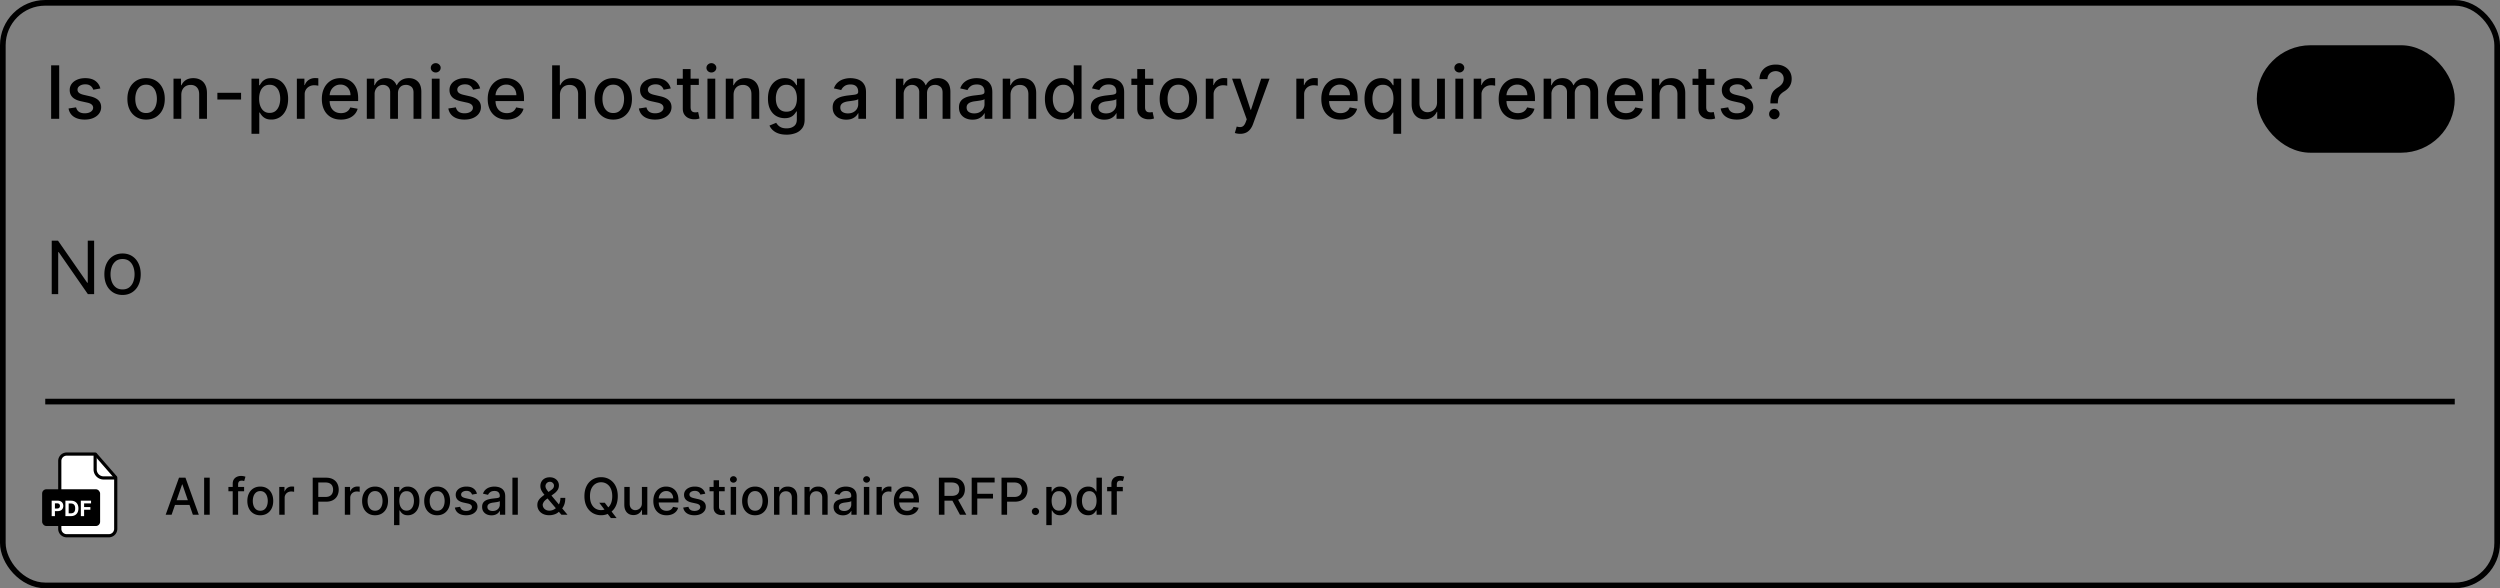
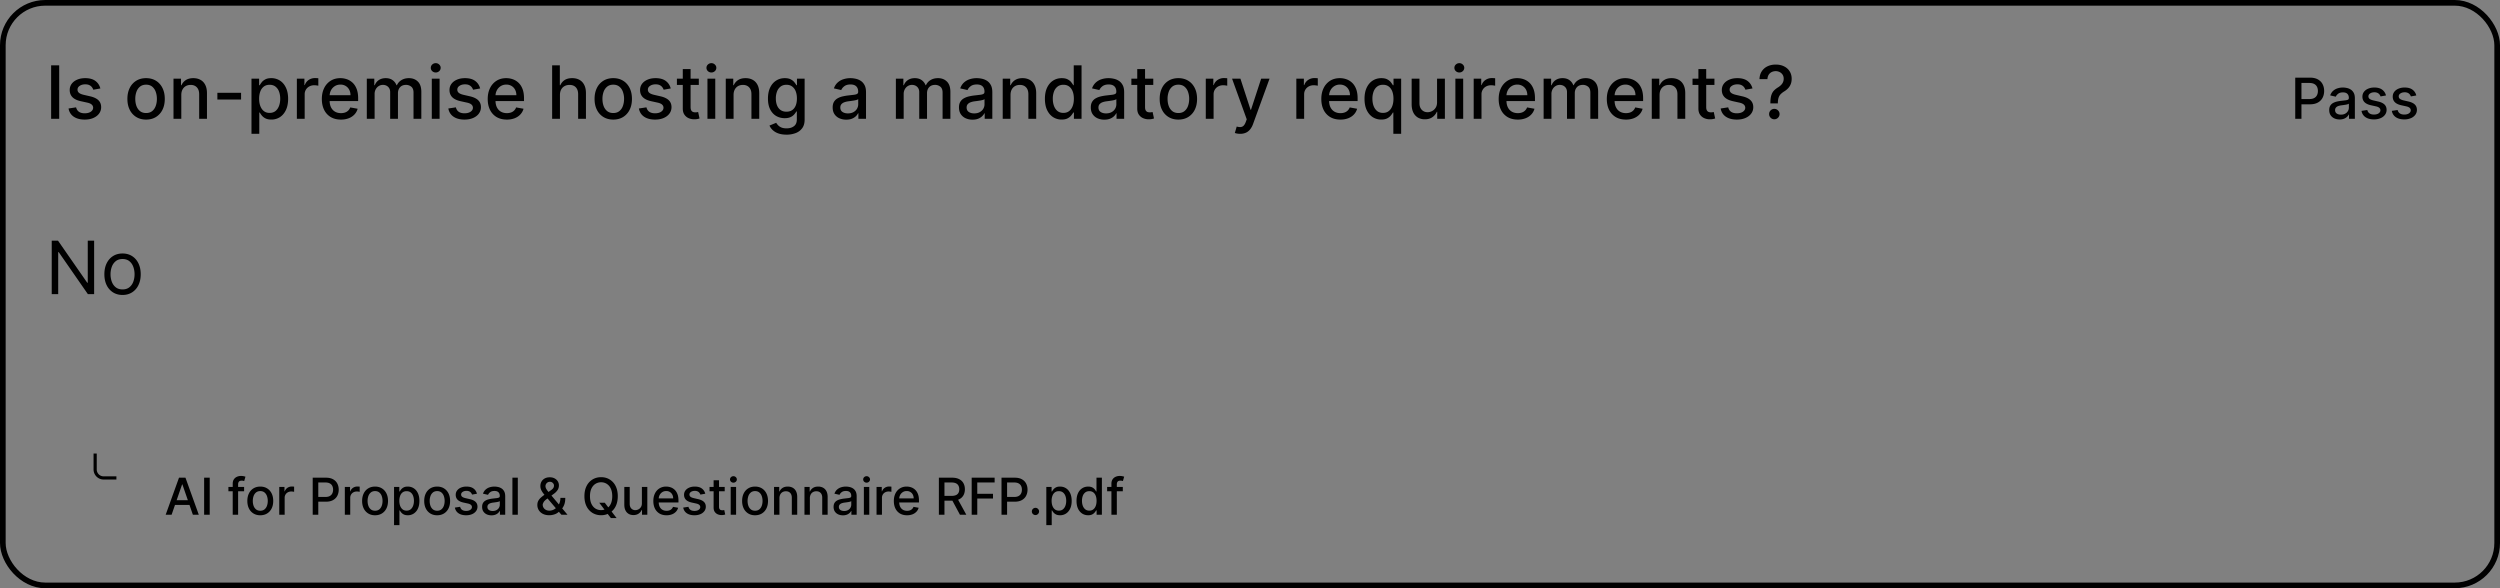
<svg xmlns="http://www.w3.org/2000/svg" width="442" height="104" fill="none">
  <rect width="100%" height="100%" fill="#808080" stroke="none" />
  <rect width="441" height="103" x=".5" y=".5" stroke="#D2D2D2" rx="7.5" style="stroke:#d2d2d2;stroke:color(display-p3 .824 .824 .824);stroke-opacity:1" />
  <path fill="#4B5C73" d="M10.465 11.546V21H9.04v-9.454h1.426Zm7.28 4.094-1.25.222a1.481 1.481 0 0 0-.25-.457 1.234 1.234 0 0 0-.452-.356c-.191-.092-.43-.138-.716-.138-.39 0-.717.088-.979.263-.261.172-.392.396-.392.67 0 .236.088.427.263.572.176.145.459.263.85.355l1.126.259c.652.15 1.139.383 1.459.697.32.314.48.722.48 1.223 0 .425-.123.804-.37 1.136-.243.33-.583.588-1.02.776-.434.187-.937.281-1.51.281-.793 0-1.441-.17-1.943-.508-.502-.341-.81-.826-.923-1.454l1.334-.203c.083.348.254.61.512.79.259.175.596.262 1.011.262.453 0 .815-.093 1.085-.281.271-.19.407-.423.407-.697a.724.724 0 0 0-.25-.559c-.163-.15-.414-.264-.752-.341l-1.2-.264c-.662-.15-1.152-.39-1.469-.72-.313-.329-.47-.746-.47-1.25 0-.42.117-.785.35-1.1.234-.313.557-.558.97-.733.412-.179.885-.268 1.417-.268.766 0 1.37.166 1.81.498.44.33.73.771.872 1.325Zm8.084 5.503c-.665 0-1.245-.152-1.74-.457a3.082 3.082 0 0 1-1.155-1.279c-.274-.547-.41-1.188-.41-1.92 0-.736.136-1.379.41-1.93a3.08 3.08 0 0 1 1.154-1.283c.496-.305 1.076-.457 1.74-.457.666 0 1.246.152 1.741.457.496.305.88.732 1.154 1.283.274.551.411 1.194.411 1.93 0 .732-.137 1.373-.41 1.92a3.082 3.082 0 0 1-1.155 1.28c-.495.304-1.075.456-1.74.456Zm.005-1.159c.43 0 .787-.114 1.07-.341.284-.228.493-.531.628-.91.139-.378.208-.795.208-1.25 0-.453-.07-.869-.208-1.247a2.03 2.03 0 0 0-.628-.919c-.283-.23-.64-.346-1.07-.346-.434 0-.795.115-1.08.346-.284.23-.495.537-.633.919a3.677 3.677 0 0 0-.203 1.246c0 .456.067.873.203 1.251.138.379.35.682.632.91.286.227.646.341 1.08.341Zm6.221-3.194V21h-1.38v-7.09H32v1.153h.088c.163-.375.418-.677.766-.905.35-.227.793-.341 1.325-.341.483 0 .906.101 1.27.304.363.2.644.499.844.896.2.397.3.888.3 1.473V21h-1.38v-4.344c0-.514-.134-.916-.402-1.205-.267-.292-.635-.439-1.103-.439-.32 0-.605.07-.854.208a1.493 1.493 0 0 0-.586.61c-.142.264-.213.584-.213.96Zm10.567-.383v1.195h-4.191v-1.195h4.191Zm1.84 7.252v-9.75h1.348v1.15h.115a3.85 3.85 0 0 1 .347-.513c.15-.194.36-.363.628-.508.267-.147.621-.221 1.061-.221a2.77 2.77 0 0 1 1.533.434c.45.289.802.706 1.057 1.25.259.546.388 1.201.388 1.967 0 .767-.128 1.424-.383 1.972-.256.544-.606.964-1.053 1.26a2.725 2.725 0 0 1-1.528.439c-.43 0-.783-.073-1.057-.217a2 2 0 0 1-.637-.508 3.844 3.844 0 0 1-.355-.517h-.084v3.762h-1.38Zm1.353-6.204c0 .498.072.935.217 1.31.144.376.354.67.628.882.273.21.609.314 1.006.314.412 0 .757-.109 1.034-.327.277-.222.486-.522.628-.9.144-.38.217-.806.217-1.28 0-.467-.071-.887-.212-1.26a1.93 1.93 0 0 0-.628-.881c-.277-.216-.624-.324-1.04-.324-.4 0-.738.103-1.015.31a1.898 1.898 0 0 0-.623.863c-.142.37-.212.8-.212 1.293ZM52.485 21v-7.09h1.335v1.126h.074a1.71 1.71 0 0 1 .683-.9c.33-.222.702-.333 1.117-.333a5.96 5.96 0 0 1 .586.032v1.32a2.484 2.484 0 0 0-.295-.05 2.812 2.812 0 0 0-.425-.033 1.8 1.8 0 0 0-.872.208 1.544 1.544 0 0 0-.822 1.39V21h-1.38Zm7.792.143c-.699 0-1.3-.15-1.805-.448a3.038 3.038 0 0 1-1.163-1.27c-.271-.547-.407-1.189-.407-1.924 0-.727.136-1.367.407-1.92a3.155 3.155 0 0 1 1.145-1.298c.492-.31 1.067-.466 1.726-.466.4 0 .788.066 1.163.198.376.133.713.34 1.011.623.299.284.534.651.707 1.104.172.45.258.995.258 1.639v.489h-5.637v-1.034h4.285c0-.363-.074-.685-.222-.965a1.674 1.674 0 0 0-.623-.67 1.742 1.742 0 0 0-.933-.244c-.388 0-.726.095-1.015.286a1.92 1.92 0 0 0-.665.739c-.154.302-.23.63-.23.983v.808c0 .474.082.877.248 1.21.17.332.405.586.707.761.301.173.654.259 1.057.259.261 0 .5-.037.715-.111a1.485 1.485 0 0 0 .919-.9l1.306.235a2.365 2.365 0 0 1-.563 1.011 2.73 2.73 0 0 1-1.01.67 3.785 3.785 0 0 1-1.381.235ZM64.851 21v-7.09h1.325v1.153h.087c.148-.39.39-.695.725-.914.336-.221.737-.332 1.205-.332.474 0 .871.11 1.191.332.323.222.562.526.716.914h.074c.169-.378.438-.68.807-.905.37-.227.81-.341 1.32-.341.644 0 1.169.201 1.575.604.41.404.614 1.011.614 1.824V21h-1.38v-4.626c0-.48-.131-.828-.393-1.043a1.427 1.427 0 0 0-.937-.323c-.45 0-.799.138-1.048.415-.25.274-.374.627-.374 1.057V21h-1.376v-4.713c0-.385-.12-.694-.36-.928-.24-.234-.552-.351-.937-.351-.261 0-.503.07-.725.208a1.524 1.524 0 0 0-.53.567 1.74 1.74 0 0 0-.199.845V21h-1.38Zm11.489 0v-7.09h1.38V21h-1.38Zm.697-8.185a.877.877 0 0 1-.619-.24.78.78 0 0 1-.253-.582.77.77 0 0 1 .253-.581.869.869 0 0 1 .62-.245.85.85 0 0 1 .613.245c.172.16.259.353.259.581a.774.774 0 0 1-.259.582.861.861 0 0 1-.614.24Zm7.854 2.825-1.251.222a1.481 1.481 0 0 0-.25-.457 1.234 1.234 0 0 0-.452-.356c-.19-.092-.43-.138-.715-.138-.391 0-.718.088-.98.263-.26.172-.391.396-.391.67 0 .236.087.427.263.572.175.145.458.263.849.355l1.127.259c.652.15 1.138.383 1.458.697.32.314.48.722.48 1.223 0 .425-.123.804-.369 1.136-.243.33-.583.588-1.02.776-.434.187-.937.281-1.51.281-.794 0-1.442-.17-1.943-.508-.502-.341-.81-.826-.924-1.454l1.335-.203c.083.348.254.61.512.79.258.175.596.262 1.011.262.452 0 .814-.093 1.085-.281.27-.19.406-.423.406-.697a.724.724 0 0 0-.25-.559c-.162-.15-.413-.264-.752-.341l-1.2-.264c-.662-.15-1.151-.39-1.468-.72-.314-.329-.47-.746-.47-1.25 0-.42.116-.785.35-1.1.234-.313.557-.558.97-.733.412-.179.884-.268 1.417-.268.766 0 1.37.166 1.81.498.44.33.73.771.872 1.325Zm4.712 5.503c-.698 0-1.3-.15-1.805-.448a3.038 3.038 0 0 1-1.163-1.27c-.271-.547-.407-1.189-.407-1.924 0-.727.136-1.367.407-1.92a3.155 3.155 0 0 1 1.145-1.298c.492-.31 1.068-.466 1.726-.466.4 0 .788.066 1.164.198.375.133.712.34 1.01.623.3.284.534.651.707 1.104.172.45.258.995.258 1.639v.489H87.01v-1.034h4.284c0-.363-.074-.685-.222-.965a1.675 1.675 0 0 0-.623-.67 1.742 1.742 0 0 0-.933-.244 1.8 1.8 0 0 0-1.015.286 1.921 1.921 0 0 0-.665.739c-.154.302-.23.63-.23.983v.808c0 .474.082.877.248 1.21.17.332.405.586.707.761.301.173.654.259 1.057.259.262 0 .5-.037.716-.111a1.485 1.485 0 0 0 .919-.9l1.306.235a2.366 2.366 0 0 1-.564 1.011c-.267.287-.604.51-1.01.67a3.785 3.785 0 0 1-1.38.235Zm9.395-4.353V21h-1.38v-9.454h1.361v3.517h.088c.166-.381.42-.685.762-.91.341-.224.788-.336 1.338-.336.487 0 .911.1 1.275.3.366.2.649.498.849.895.203.394.305.887.305 1.478V21h-1.381v-4.344c0-.52-.134-.923-.401-1.21-.268-.289-.64-.434-1.117-.434-.327 0-.619.07-.878.208a1.498 1.498 0 0 0-.604.61c-.145.264-.217.584-.217.96Zm9.427 4.353c-.665 0-1.245-.152-1.741-.457a3.086 3.086 0 0 1-1.154-1.279c-.274-.547-.411-1.188-.411-1.92 0-.736.137-1.379.411-1.93a3.08 3.08 0 0 1 1.154-1.283c.496-.305 1.076-.457 1.741-.457.664 0 1.244.152 1.74.457.495.305.88.732 1.154 1.283.274.551.411 1.194.411 1.93 0 .732-.137 1.373-.411 1.92a3.086 3.086 0 0 1-1.154 1.28c-.496.304-1.076.456-1.74.456Zm.004-1.159c.431 0 .788-.114 1.071-.341a2 2 0 0 0 .628-.91c.139-.378.208-.795.208-1.25a3.59 3.59 0 0 0-.208-1.247 2.029 2.029 0 0 0-.628-.919c-.283-.23-.64-.346-1.071-.346-.434 0-.794.115-1.08.346a2.07 2.07 0 0 0-.633.919 3.687 3.687 0 0 0-.203 1.246c0 .456.068.873.203 1.251.139.379.35.682.633.91.286.227.646.341 1.08.341Zm10.155-4.344-1.251.222a1.472 1.472 0 0 0-.249-.457 1.236 1.236 0 0 0-.453-.356c-.19-.092-.429-.138-.715-.138-.391 0-.717.088-.979.263-.261.172-.392.396-.392.67 0 .236.088.427.263.572.175.145.459.263.849.355l1.127.259c.652.15 1.139.383 1.459.697.32.314.48.722.48 1.223 0 .425-.123.804-.37 1.136-.243.33-.583.588-1.02.776-.434.187-.937.281-1.509.281-.794 0-1.442-.17-1.944-.508-.502-.341-.809-.826-.923-1.454l1.334-.203c.083.348.254.61.512.79.259.175.596.262 1.011.262.453 0 .814-.093 1.085-.281.271-.19.406-.423.406-.697a.725.725 0 0 0-.249-.559c-.163-.15-.414-.264-.752-.341l-1.201-.264c-.661-.15-1.151-.39-1.468-.72-.314-.329-.47-.746-.47-1.25 0-.42.116-.785.35-1.1.234-.313.557-.558.97-.733.412-.179.885-.268 1.417-.268.766 0 1.37.166 1.81.498.44.33.731.771.872 1.325Zm4.966-1.73v1.107h-3.873v-1.108h3.873Zm-2.834-1.7h1.38v6.708c0 .268.04.47.12.605.08.132.183.223.31.272.129.046.269.07.42.07.11 0 .207-.008.291-.024.083-.015.147-.027.193-.037l.25 1.14a2.694 2.694 0 0 1-.896.148 2.43 2.43 0 0 1-1.016-.194 1.746 1.746 0 0 1-.761-.627c-.194-.284-.291-.639-.291-1.067V12.21Zm4.361 8.79v-7.09h1.381V21h-1.381Zm.697-8.185a.875.875 0 0 1-.618-.24.782.782 0 0 1-.254-.582.77.77 0 0 1 .254-.581.867.867 0 0 1 .618-.245c.24 0 .445.082.614.245.173.16.259.353.259.581a.772.772 0 0 1-.259.582.86.86 0 0 1-.614.24Zm3.921 3.975V21h-1.38v-7.09h1.325v1.153h.087a2.03 2.03 0 0 1 .767-.905c.35-.227.792-.341 1.325-.341.483 0 .906.101 1.269.304.363.2.645.499.845.896.2.397.3.888.3 1.473V21h-1.38v-4.344c0-.514-.134-.916-.402-1.205-.268-.292-.636-.439-1.103-.439-.32 0-.605.07-.854.208a1.493 1.493 0 0 0-.587.61c-.141.264-.212.584-.212.96Zm9.362 7.017c-.563 0-1.048-.074-1.454-.222a2.822 2.822 0 0 1-.988-.586 2.464 2.464 0 0 1-.572-.799l1.186-.49c.083.136.194.28.332.43.142.154.333.285.573.393.243.107.555.161.937.161.523 0 .956-.127 1.297-.383.342-.252.513-.655.513-1.21v-1.394h-.088a3.145 3.145 0 0 1-.36.504 1.947 1.947 0 0 1-.637.48c-.271.135-.623.203-1.057.203-.56 0-1.065-.131-1.515-.393-.446-.264-.8-.654-1.061-1.168-.259-.517-.388-1.152-.388-1.906s.128-1.4.383-1.94c.259-.538.612-.95 1.062-1.236.449-.29.959-.434 1.528-.434.44 0 .795.074 1.066.221.271.145.482.314.633.508.154.194.272.365.355.513h.102v-1.15h1.352v7.248c0 .61-.141 1.11-.424 1.5a2.5 2.5 0 0 1-1.15.868 4.434 4.434 0 0 1-1.625.282Zm-.014-4.058c.397 0 .733-.092 1.007-.277.277-.188.486-.456.628-.803.144-.351.217-.771.217-1.26 0-.478-.071-.898-.213-1.26a1.867 1.867 0 0 0-.623-.85c-.274-.207-.613-.31-1.016-.31-.415 0-.761.108-1.038.323a1.945 1.945 0 0 0-.628.868 3.438 3.438 0 0 0-.208 1.228c0 .465.071.873.212 1.224.142.35.351.624.628.821.28.197.625.296 1.034.296Zm10.569 1.408c-.45 0-.856-.083-1.219-.25a2.052 2.052 0 0 1-.863-.733c-.21-.32-.314-.713-.314-1.178 0-.4.077-.729.23-.987.154-.259.362-.464.624-.614a3.25 3.25 0 0 1 .877-.342c.323-.077.652-.136.988-.175l1.034-.12c.265-.034.457-.088.577-.162.12-.074.18-.194.18-.36v-.033c0-.403-.114-.715-.342-.937-.224-.221-.56-.332-1.006-.332-.465 0-.831.103-1.099.31-.264.202-.448.429-.549.678l-1.297-.296c.153-.43.378-.778.674-1.043a2.725 2.725 0 0 1 1.029-.582 4.021 4.021 0 0 1 1.223-.184c.284 0 .584.034.901.101.32.065.618.185.895.36.28.176.51.427.688.753.179.323.268.743.268 1.26V21h-1.348v-.97h-.056a1.966 1.966 0 0 1-.401.527 2.14 2.14 0 0 1-.688.43c-.28.113-.616.17-1.006.17Zm.3-1.108c.381 0 .708-.075.978-.226.274-.151.482-.348.624-.591a1.54 1.54 0 0 0 .217-.79v-.914c-.05.05-.145.096-.287.139-.138.04-.297.075-.475.106l-.522.079a57.2 57.2 0 0 0-.425.055c-.267.034-.512.09-.734.17-.218.08-.393.196-.526.347-.129.148-.194.345-.194.59 0 .343.126.601.379.777.252.172.574.258.965.258Zm8.478.951v-7.09h1.325v1.153h.087c.148-.39.39-.695.725-.914.336-.221.737-.332 1.205-.332.474 0 .871.11 1.191.332.323.222.562.526.716.914h.074a1.99 1.99 0 0 1 .808-.905c.369-.227.809-.341 1.32-.341.643 0 1.168.201 1.574.604.409.404.614 1.011.614 1.824V21h-1.38v-4.626c0-.48-.131-.828-.393-1.043a1.426 1.426 0 0 0-.937-.323c-.449 0-.798.138-1.048.415-.249.274-.374.627-.374 1.057V21h-1.375v-4.713c0-.385-.12-.694-.361-.928-.24-.234-.552-.351-.937-.351-.261 0-.503.07-.724.208a1.517 1.517 0 0 0-.531.567 1.732 1.732 0 0 0-.199.845V21h-1.38Zm13.553.157c-.45 0-.856-.083-1.219-.25a2.052 2.052 0 0 1-.863-.733c-.21-.32-.314-.713-.314-1.178 0-.4.077-.729.231-.987.153-.259.361-.464.623-.614a3.25 3.25 0 0 1 .877-.342c.323-.077.652-.136.988-.175l1.034-.12c.265-.034.457-.088.577-.162.12-.074.18-.194.18-.36v-.033c0-.403-.114-.715-.342-.937-.224-.221-.56-.332-1.006-.332-.465 0-.831.103-1.099.31-.264.202-.448.429-.549.678l-1.297-.296c.154-.43.378-.778.674-1.043a2.725 2.725 0 0 1 1.029-.582 4.023 4.023 0 0 1 1.224-.184c.283 0 .583.034.9.101.32.065.618.185.895.36.28.176.51.427.688.753.179.323.268.743.268 1.26V21h-1.348v-.97h-.055c-.09.179-.224.354-.402.527a2.14 2.14 0 0 1-.688.43c-.28.113-.615.17-1.006.17Zm.3-1.108c.381 0 .708-.075.978-.226.274-.151.482-.348.624-.591a1.54 1.54 0 0 0 .217-.79v-.914c-.05.05-.145.096-.287.139-.138.04-.297.075-.475.106l-.522.079-.424.055c-.268.034-.513.09-.735.17-.218.08-.393.196-.526.347-.129.148-.194.345-.194.59 0 .343.127.601.379.777.252.172.574.258.965.258Zm6.418-3.26V21h-1.381v-7.09h1.325v1.153h.088a2.03 2.03 0 0 1 .766-.905c.351-.227.793-.341 1.325-.341.484 0 .907.101 1.27.304.363.2.645.499.845.896.2.397.3.888.3 1.473V21h-1.381v-4.344c0-.514-.133-.916-.401-1.205-.268-.292-.636-.439-1.104-.439-.32 0-.604.07-.854.208a1.497 1.497 0 0 0-.586.61c-.141.264-.212.584-.212.96Zm9.043 4.35a2.746 2.746 0 0 1-1.532-.44c-.446-.295-.797-.715-1.053-1.26-.252-.547-.378-1.204-.378-1.97 0-.767.127-1.422.383-1.967.258-.545.612-.962 1.062-1.251.449-.29.958-.434 1.528-.434.44 0 .794.074 1.061.221.271.145.481.314.628.508.151.194.268.365.351.513h.083v-3.513h1.381V21h-1.348v-1.103h-.116a3.64 3.64 0 0 1-.36.517 2 2 0 0 1-.637.508c-.271.144-.622.216-1.053.216Zm.305-1.178c.397 0 .733-.104 1.007-.314.277-.212.486-.506.627-.881.145-.376.217-.813.217-1.311 0-.493-.07-.924-.212-1.293-.142-.37-.349-.657-.623-.863-.274-.207-.613-.31-1.016-.31-.415 0-.762.108-1.039.323a1.97 1.97 0 0 0-.627.882 3.585 3.585 0 0 0-.208 1.26c0 .474.071.9.212 1.28.142.378.351.678.628.9.28.218.625.327 1.034.327Zm7.242 1.196a2.9 2.9 0 0 1-1.219-.25 2.058 2.058 0 0 1-.863-.733c-.209-.32-.314-.713-.314-1.178 0-.4.077-.729.231-.987.154-.259.362-.464.623-.614.262-.151.554-.265.877-.342a8.78 8.78 0 0 1 .988-.175l1.034-.12c.265-.034.458-.088.578-.162.12-.074.18-.194.18-.36v-.033c0-.403-.114-.715-.342-.937-.225-.221-.56-.332-1.006-.332-.465 0-.831.103-1.099.31-.265.202-.448.429-.55.678l-1.297-.296a2.5 2.5 0 0 1 .674-1.043 2.737 2.737 0 0 1 1.03-.582 4.017 4.017 0 0 1 1.223-.184c.283 0 .583.034.9.101.32.065.619.185.896.36.28.176.509.427.688.753.178.323.268.743.268 1.26V21h-1.348v-.97h-.056a1.95 1.95 0 0 1-.402.527 2.124 2.124 0 0 1-.687.43c-.28.113-.616.17-1.007.17Zm.3-1.108c.382 0 .708-.075.979-.226a1.58 1.58 0 0 0 .623-.591 1.53 1.53 0 0 0 .217-.79v-.914c-.049.05-.144.096-.286.139a4.47 4.47 0 0 1-.476.106l-.521.079a57.2 57.2 0 0 0-.425.055c-.268.034-.512.09-.734.17a1.26 1.26 0 0 0-.526.347c-.129.148-.194.345-.194.59 0 .343.126.601.378.777.253.172.574.258.965.258Zm8.348-6.14v1.108h-3.873v-1.108h3.873Zm-2.834-1.699h1.38v6.708c0 .268.04.47.12.605.08.132.183.223.309.272.129.046.269.07.42.07.111 0 .208-.008.291-.024.083-.015.148-.027.194-.037l.249 1.14a2.702 2.702 0 0 1-.895.148 2.43 2.43 0 0 1-1.016-.194 1.743 1.743 0 0 1-.762-.627c-.194-.284-.29-.639-.29-1.067V12.21Zm7.272 8.933c-.665 0-1.245-.152-1.741-.457a3.086 3.086 0 0 1-1.154-1.279c-.274-.547-.411-1.188-.411-1.92 0-.736.137-1.379.411-1.93a3.08 3.08 0 0 1 1.154-1.283c.496-.305 1.076-.457 1.741-.457.664 0 1.245.152 1.74.457.496.305.88.732 1.154 1.283.274.551.411 1.194.411 1.93 0 .732-.137 1.373-.411 1.92a3.08 3.08 0 0 1-1.154 1.28c-.495.304-1.076.456-1.74.456Zm.004-1.159c.431 0 .788-.114 1.071-.341a2 2 0 0 0 .628-.91c.139-.378.208-.795.208-1.25a3.59 3.59 0 0 0-.208-1.247 2.029 2.029 0 0 0-.628-.919c-.283-.23-.64-.346-1.071-.346-.434 0-.794.115-1.08.346a2.06 2.06 0 0 0-.632.919 3.662 3.662 0 0 0-.204 1.246c0 .456.068.873.204 1.251.138.379.349.682.632.91.286.227.646.341 1.08.341ZM213.183 21v-7.09h1.334v1.126h.074a1.71 1.71 0 0 1 .683-.9 1.955 1.955 0 0 1 1.117-.333 5.978 5.978 0 0 1 .587.032v1.32a2.506 2.506 0 0 0-.296-.05 2.806 2.806 0 0 0-.425-.033c-.326 0-.617.07-.872.208a1.534 1.534 0 0 0-.6.568c-.148.24-.222.514-.222.822V21h-1.38Zm6.077 2.66c-.206 0-.394-.018-.563-.052a1.766 1.766 0 0 1-.378-.101l.332-1.131c.252.067.477.097.674.087a.808.808 0 0 0 .522-.221c.154-.139.289-.365.406-.679l.171-.47-2.595-7.184h1.478l1.795 5.503h.074l1.796-5.503h1.482l-2.922 8.037a3.23 3.23 0 0 1-.517.938c-.21.258-.459.452-.748.581a2.45 2.45 0 0 1-1.007.194Zm9.932-2.66v-7.09h1.334v1.126h.074a1.71 1.71 0 0 1 .683-.9 1.955 1.955 0 0 1 1.117-.333 5.978 5.978 0 0 1 .586.032v1.32a2.478 2.478 0 0 0-.295-.05 2.816 2.816 0 0 0-.425-.033c-.326 0-.617.07-.872.208a1.534 1.534 0 0 0-.6.568c-.148.24-.222.514-.222.822V21h-1.38Zm7.791.143c-.699 0-1.3-.15-1.805-.448a3.035 3.035 0 0 1-1.163-1.27c-.271-.547-.407-1.189-.407-1.924 0-.727.136-1.367.407-1.92a3.151 3.151 0 0 1 1.145-1.298c.492-.31 1.067-.466 1.726-.466.4 0 .788.066 1.163.198.376.133.713.34 1.011.623.299.284.534.651.707 1.104.172.45.258.995.258 1.639v.489h-5.636v-1.034h4.284c0-.363-.074-.685-.222-.965a1.675 1.675 0 0 0-.623-.67 1.744 1.744 0 0 0-.933-.244 1.8 1.8 0 0 0-1.015.286 1.915 1.915 0 0 0-.665.739 2.13 2.13 0 0 0-.231.983v.808c0 .474.083.877.249 1.21.17.332.405.586.707.761.301.173.654.259 1.057.259.261 0 .5-.037.715-.111a1.482 1.482 0 0 0 .919-.9l1.307.235a2.37 2.37 0 0 1-.564 1.011c-.267.287-.604.51-1.011.67a3.783 3.783 0 0 1-1.38.235Zm9.361 2.516v-3.762h-.083a3.64 3.64 0 0 1-.36.517 2 2 0 0 1-.637.508c-.271.144-.622.216-1.053.216a2.746 2.746 0 0 1-1.532-.438c-.447-.296-.797-.716-1.053-1.26-.252-.548-.378-1.205-.378-1.972 0-.766.127-1.421.383-1.966.258-.545.612-.962 1.061-1.251.45-.29.959-.434 1.529-.434.44 0 .794.074 1.061.221.271.145.48.314.628.508.151.194.268.365.351.513h.115v-1.15h1.348v9.75h-1.38Zm-1.828-3.698c.397 0 .732-.104 1.006-.314.277-.212.487-.506.628-.881.145-.376.217-.813.217-1.311 0-.493-.071-.924-.212-1.293-.142-.37-.349-.657-.623-.863-.274-.207-.613-.31-1.016-.31-.416 0-.762.108-1.039.323-.277.216-.486.51-.628.882a3.608 3.608 0 0 0-.207 1.26c0 .474.07.9.212 1.28.142.378.351.678.628.9.28.218.625.327 1.034.327Zm9.556-1.902v-4.15h1.385V21H254.1v-1.228h-.074a2.213 2.213 0 0 1-.785.946c-.357.25-.802.374-1.334.374a2.4 2.4 0 0 1-1.21-.3 2.112 2.112 0 0 1-.821-.9c-.197-.397-.296-.888-.296-1.473v-4.51h1.381v4.344c0 .483.133.868.401 1.154.268.287.616.43 1.044.43.258 0 .515-.065.77-.194a1.62 1.62 0 0 0 .642-.587c.173-.261.257-.594.254-.997Zm3.24 2.941v-7.09h1.38V21h-1.38Zm.697-8.185a.88.88 0 0 1-.619-.24.782.782 0 0 1-.254-.582.77.77 0 0 1 .254-.581.87.87 0 0 1 .619-.245c.24 0 .445.082.614.245.172.16.258.353.258.581a.775.775 0 0 1-.258.582.86.86 0 0 1-.614.24Zm2.54 8.185v-7.09h1.334v1.126h.074a1.71 1.71 0 0 1 .683-.9c.33-.222.702-.333 1.117-.333a5.945 5.945 0 0 1 .587.032v1.32a2.506 2.506 0 0 0-.296-.05 2.803 2.803 0 0 0-.424-.033c-.327 0-.617.07-.873.208a1.547 1.547 0 0 0-.822 1.39V21h-1.38Zm7.791.143c-.698 0-1.3-.15-1.805-.448a3.042 3.042 0 0 1-1.163-1.27c-.271-.547-.406-1.189-.406-1.924 0-.727.135-1.367.406-1.92a3.158 3.158 0 0 1 1.145-1.298c.492-.31 1.068-.466 1.727-.466.4 0 .787.066 1.163.198.375.133.712.34 1.011.623.298.284.534.651.706 1.104.173.45.259.995.259 1.639v.489h-5.637v-1.034h4.284c0-.363-.074-.685-.221-.965a1.677 1.677 0 0 0-.624-.67 1.738 1.738 0 0 0-.932-.244 1.8 1.8 0 0 0-1.016.286 1.923 1.923 0 0 0-.665.739 2.13 2.13 0 0 0-.23.983v.808c0 .474.083.877.249 1.21.169.332.405.586.706.761.302.173.654.259 1.057.259.262 0 .5-.037.716-.111a1.496 1.496 0 0 0 .919-.9l1.306.235a2.367 2.367 0 0 1-.563 1.011c-.268.287-.605.51-1.011.67a3.784 3.784 0 0 1-1.381.235Zm4.574-.143v-7.09h1.325v1.153h.088c.148-.39.389-.695.725-.914.335-.221.737-.332 1.205-.332.474 0 .871.11 1.191.332.323.222.561.526.715.914h.074a2 2 0 0 1 .808-.905c.369-.227.809-.341 1.32-.341.643 0 1.168.201 1.574.604.41.404.614 1.011.614 1.824V21h-1.38v-4.626c0-.48-.131-.828-.392-1.043a1.428 1.428 0 0 0-.937-.323c-.45 0-.799.138-1.048.415-.25.274-.374.627-.374 1.057V21h-1.376v-4.713c0-.385-.12-.694-.36-.928-.24-.234-.553-.351-.937-.351-.262 0-.503.07-.725.208a1.517 1.517 0 0 0-.531.567 1.743 1.743 0 0 0-.198.845V21h-1.381Zm14.546.143c-.699 0-1.301-.15-1.805-.448a3.037 3.037 0 0 1-1.164-1.27c-.271-.547-.406-1.189-.406-1.924 0-.727.135-1.367.406-1.92a3.158 3.158 0 0 1 1.145-1.298c.493-.31 1.068-.466 1.727-.466.4 0 .788.066 1.163.198.375.133.712.34 1.011.623.299.284.534.651.706 1.104.173.45.259.995.259 1.639v.489h-5.637v-1.034h4.284c0-.363-.074-.685-.221-.965a1.677 1.677 0 0 0-.624-.67 1.738 1.738 0 0 0-.932-.244c-.388 0-.726.095-1.016.286a1.923 1.923 0 0 0-.665.739c-.153.302-.23.63-.23.983v.808c0 .474.083.877.249 1.21.169.332.405.586.706.761.302.173.654.259 1.057.259.262 0 .501-.037.716-.111a1.482 1.482 0 0 0 .919-.9l1.306.235a2.357 2.357 0 0 1-.563 1.011c-.268.287-.605.51-1.011.67a3.783 3.783 0 0 1-1.38.235Zm5.954-4.353V21h-1.381v-7.09h1.325v1.153h.088a2.03 2.03 0 0 1 .766-.905c.351-.227.793-.341 1.325-.341.483 0 .907.101 1.27.304.363.2.645.499.845.896.2.397.3.888.3 1.473V21h-1.381v-4.344c0-.514-.133-.916-.401-1.205-.268-.292-.636-.439-1.104-.439-.32 0-.604.07-.854.208a1.497 1.497 0 0 0-.586.61c-.142.264-.212.584-.212.96Zm9.699-2.88v1.107h-3.873v-1.108h3.873Zm-2.835-1.7h1.381v6.708c0 .268.04.47.12.605.08.132.183.223.309.272.129.046.269.07.42.07.111 0 .208-.008.291-.024.083-.015.148-.027.194-.037l.249 1.14a2.702 2.702 0 0 1-.895.148 2.428 2.428 0 0 1-1.016-.194 1.743 1.743 0 0 1-.762-.627c-.194-.284-.291-.639-.291-1.067V12.21Zm9.561 3.43-1.251.222a1.472 1.472 0 0 0-.249-.457 1.236 1.236 0 0 0-.453-.356c-.19-.092-.429-.138-.715-.138-.391 0-.717.088-.979.263-.261.172-.392.396-.392.67 0 .236.087.427.263.572.175.145.458.263.849.355l1.127.259c.652.15 1.138.383 1.459.697.32.314.48.722.48 1.223 0 .425-.123.804-.37 1.136-.243.33-.583.588-1.02.776-.434.187-.937.281-1.51.281-.794 0-1.441-.17-1.943-.508-.502-.341-.809-.826-.923-1.454l1.334-.203c.083.348.254.61.512.79.259.175.596.262 1.011.262.453 0 .814-.093 1.085-.281.271-.19.406-.423.406-.697a.725.725 0 0 0-.249-.559c-.163-.15-.414-.264-.752-.341l-1.201-.264c-.661-.15-1.151-.39-1.468-.72-.314-.329-.471-.746-.471-1.25 0-.42.117-.785.351-1.1.234-.313.557-.558.97-.733.412-.179.885-.268 1.417-.268.766 0 1.37.166 1.81.498.44.33.731.771.872 1.325Zm3.166 2.64v-.087c.006-.572.063-1.028.171-1.366.11-.339.267-.613.471-.822.203-.21.447-.4.734-.572.184-.117.35-.248.498-.393.148-.144.265-.31.351-.498.086-.188.129-.396.129-.624 0-.274-.064-.51-.194-.71a1.287 1.287 0 0 0-.517-.462 1.512 1.512 0 0 0-.711-.167c-.237 0-.463.05-.678.148a1.286 1.286 0 0 0-.536.462c-.141.206-.223.472-.244.799h-1.404c.022-.554.162-1.022.42-1.404.259-.384.6-.675 1.025-.872.428-.197.9-.296 1.417-.296.567 0 1.062.106 1.487.319.425.209.754.503.988.882.237.375.355.813.355 1.315 0 .345-.054.656-.161.933a2.32 2.32 0 0 1-.462.734 3.15 3.15 0 0 1-.711.572 3.13 3.13 0 0 0-.637.508c-.16.175-.277.383-.351.623-.074.24-.114.537-.12.891v.088h-1.32Zm.697 2.808a.897.897 0 0 1-.651-.268.892.892 0 0 1-.272-.656c0-.252.09-.467.272-.646a.89.89 0 0 1 .651-.272.88.88 0 0 1 .646.272.865.865 0 0 1 .277.646c0 .17-.043.325-.129.467a.957.957 0 0 1-.332.332.883.883 0 0 1-.462.125Z" style="fill:#4b5c73;fill:color(display-p3 .294 .361 .451);fill-opacity:1" />
-   <rect width="35" height="19" x="399" y="8" fill="#E8F5E9" rx="9.5" style="fill:#e8f5e9;fill:color(display-p3 .91 .961 .914);fill-opacity:1" />
  <path fill="#43A047" d="M405.799 21v-7.273h2.592c.566 0 1.035.103 1.407.31.371.205.649.487.834.844.185.355.277.756.277 1.2 0 .448-.093.85-.28 1.208a2.028 2.028 0 0 1-.839.845c-.371.206-.839.31-1.402.31h-1.783v-.931h1.683c.358 0 .648-.062.87-.185.223-.125.386-.296.49-.511.105-.216.157-.46.157-.735 0-.275-.052-.519-.157-.732a1.118 1.118 0 0 0-.493-.5c-.223-.121-.516-.182-.881-.182h-1.378V21h-1.097Zm7.85.12c-.346 0-.658-.063-.938-.191-.279-.13-.5-.318-.664-.565-.161-.246-.241-.548-.241-.905 0-.308.059-.561.177-.76a1.31 1.31 0 0 1 .48-.472c.201-.116.426-.204.674-.263a6.73 6.73 0 0 1 .76-.135l.796-.093c.203-.026.351-.067.444-.124.092-.057.138-.149.138-.277v-.025c0-.31-.087-.55-.263-.72-.172-.171-.43-.256-.774-.256-.357 0-.639.08-.845.238-.203.156-.344.33-.422.522l-.998-.228c.118-.331.291-.599.518-.802.23-.206.494-.355.792-.447a3.09 3.09 0 0 1 .941-.143c.218 0 .449.027.693.079.246.05.475.142.688.276.216.135.392.328.53.58.137.248.206.571.206.969V21h-1.037v-.746h-.043a1.525 1.525 0 0 1-.309.405 1.64 1.64 0 0 1-.529.33 2.053 2.053 0 0 1-.774.132Zm.231-.852c.293 0 .544-.058.752-.174a1.22 1.22 0 0 0 .48-.454c.111-.19.167-.392.167-.607v-.704a.56.56 0 0 1-.22.107c-.107.03-.229.058-.366.082a41.13 41.13 0 0 1-.401.06c-.131.017-.24.03-.327.043a2.65 2.65 0 0 0-.565.131.972.972 0 0 0-.405.267.668.668 0 0 0-.149.454c0 .263.097.462.291.597.195.132.442.198.743.198Zm7.962-3.39-.962.17a1.128 1.128 0 0 0-.192-.352.945.945 0 0 0-.348-.273 1.26 1.26 0 0 0-.55-.107c-.301 0-.552.068-.753.203-.201.132-.302.304-.302.514 0 .183.067.33.202.44.135.112.353.203.654.274l.866.199c.502.116.876.295 1.122.536.247.242.37.555.37.941 0 .327-.095.618-.284.874a1.863 1.863 0 0 1-.785.596 2.904 2.904 0 0 1-1.161.217c-.611 0-1.11-.13-1.495-.39-.386-.263-.623-.636-.711-1.12l1.027-.155c.064.267.195.47.394.607.199.135.458.202.777.202.348 0 .627-.072.835-.216.208-.147.312-.326.312-.537a.556.556 0 0 0-.191-.43c-.126-.115-.319-.203-.579-.262l-.923-.203c-.509-.116-.886-.3-1.13-.553-.241-.254-.362-.575-.362-.963 0-.322.09-.604.27-.845.18-.241.429-.43.746-.565.317-.137.68-.206 1.09-.206.589 0 1.053.128 1.392.384.339.253.562.593.671 1.02Zm5.361 0-.962.17a1.128 1.128 0 0 0-.192-.352.945.945 0 0 0-.348-.273 1.257 1.257 0 0 0-.55-.107c-.301 0-.552.068-.753.203-.201.132-.302.304-.302.514 0 .183.068.33.203.44.135.112.352.203.653.274l.867.199c.501.116.875.295 1.122.536.246.242.369.555.369.941 0 .327-.095.618-.284.874a1.863 1.863 0 0 1-.785.596 2.904 2.904 0 0 1-1.161.217c-.611 0-1.109-.13-1.495-.39-.386-.263-.623-.636-.71-1.12l1.026-.155c.064.267.195.47.394.607.199.135.458.202.778.202.348 0 .626-.072.834-.216.209-.147.313-.326.313-.537a.557.557 0 0 0-.192-.43c-.125-.115-.318-.203-.579-.262l-.923-.203c-.509-.116-.885-.3-1.129-.553-.242-.254-.363-.575-.363-.963 0-.322.09-.604.27-.845.18-.241.429-.43.746-.565a2.722 2.722 0 0 1 1.09-.206c.59 0 1.054.128 1.392.384.339.253.563.593.671 1.02Z" style="fill:#43a047;fill:color(display-p3 .263 .627 .278);fill-opacity:1" />
  <path fill="#4B5C73" d="M16.642 42.545V52h-1.108l-5.152-7.423h-.092V52H9.145v-9.455h1.108l5.17 7.442h.093v-7.442h1.126Zm5.024 9.603c-.64 0-1.202-.153-1.685-.457a3.104 3.104 0 0 1-1.127-1.28c-.267-.547-.401-1.187-.401-1.92 0-.738.134-1.383.402-1.934.27-.55.646-.979 1.126-1.283.483-.305 1.045-.457 1.685-.457.64 0 1.2.152 1.68.457.483.304.859.732 1.127 1.283.27.551.406 1.196.406 1.934 0 .733-.135 1.373-.406 1.92a3.062 3.062 0 0 1-1.127 1.28c-.48.304-1.04.457-1.68.457Zm0-.979c.486 0 .886-.125 1.2-.374.314-.25.547-.577.697-.983.151-.406.227-.847.227-1.32 0-.474-.076-.916-.227-1.325-.15-.41-.383-.74-.697-.993-.314-.252-.714-.379-1.2-.379s-.886.127-1.2.379a2.233 2.233 0 0 0-.697.992c-.151.41-.227.852-.227 1.326 0 .473.076.914.227 1.32.15.406.383.734.697.983.314.25.714.374 1.2.374Z" style="fill:#4b5c73;fill:color(display-p3 .294 .361 .451);fill-opacity:1" />
-   <path stroke="#4B5C73" d="M8 71h426" opacity=".1" style="stroke:#4b5c73;stroke:color(display-p3 .294 .361 .451);stroke-opacity:1" />
-   <path fill="#fff" stroke="#D5D7DA" stroke-width=".563" d="M11.787 80.281h5.035c.023 0 .044.01.059.027l3.526 4.047a.22.22 0 0 1 .054.145v9a1.22 1.22 0 0 1-1.219 1.219h-7.455a1.219 1.219 0 0 1-1.219-1.219v-12a1.22 1.22 0 0 1 1.22-1.219Z" style="fill:#fff;fill-opacity:1;stroke:#d5d7da;stroke:color(display-p3 .836 .842 .854);stroke-opacity:1" />
  <path stroke="#D5D7DA" stroke-width=".563" d="M16.822 80.188V83a1.5 1.5 0 0 0 1.5 1.5h2.258" style="stroke:#d5d7da;stroke:color(display-p3 .836 .842 .854);stroke-opacity:1" />
-   <rect width="10.25" height="6.5" x="7.449" y="86.5" fill="#D92D20" rx=".75" style="fill:#d92d20;fill:color(display-p3 .853 .176 .127);fill-opacity:1" />
-   <path fill="#fff" d="M9.136 91.25v-2.727h1.076c.207 0 .383.04.529.118a.803.803 0 0 1 .333.326.967.967 0 0 1 .116.48.96.96 0 0 1-.117.48.808.808 0 0 1-.34.323 1.141 1.141 0 0 1-.535.116h-.686v-.462h.592c.111 0 .203-.02.275-.058a.38.38 0 0 0 .162-.16.505.505 0 0 0 .055-.24.481.481 0 0 0-.055-.236.364.364 0 0 0-.162-.159.593.593 0 0 0-.277-.057h-.39v2.256h-.576Zm3.395 0h-.967v-2.727h.975c.274 0 .51.054.709.163.197.109.35.265.456.468.108.203.161.447.161.73 0 .284-.053.528-.16.732a1.11 1.11 0 0 1-.46.47c-.199.11-.437.164-.714.164Zm-.39-.494h.366a.93.93 0 0 0 .43-.09.583.583 0 0 0 .264-.284c.06-.129.09-.295.09-.498 0-.202-.03-.367-.09-.494a.578.578 0 0 0-.262-.283.927.927 0 0 0-.43-.09h-.368v1.739Zm2.152.494v-2.727h1.805v.475H14.87v.65h1.11v.475h-1.11v1.127h-.576Z" style="fill:#fff;fill-opacity:1" />
  <path fill="#4B5C73" d="M30.341 91h-1.048l2.355-6.546h1.141L35.145 91h-1.048l-1.85-5.356h-.052L30.341 91Zm.176-2.563h3.4v.83h-3.4v-.83Zm6.56-3.983V91h-.987v-6.546h.988Zm6.08 1.637v.767h-2.774v-.767h2.774ZM41.144 91v-5.478c0-.307.067-.561.201-.764a1.24 1.24 0 0 1 .534-.457c.222-.102.462-.153.722-.153.192 0 .356.016.492.048.137.03.238.057.304.083l-.224.773a4.5 4.5 0 0 0-.172-.045.982.982 0 0 0-.256-.028c-.232 0-.398.057-.498.172-.099.115-.148.282-.148.499V91h-.955Zm4.874.1c-.46 0-.862-.106-1.205-.317a2.135 2.135 0 0 1-.8-.886c-.189-.379-.283-.822-.283-1.33 0-.508.094-.954.284-1.335a2.13 2.13 0 0 1 .799-.889c.343-.21.745-.316 1.205-.316.46 0 .862.105 1.205.316.343.211.61.507.799.889.19.381.284.827.284 1.336 0 .507-.095.95-.284 1.33-.19.379-.456.674-.8.885-.342.21-.744.316-1.204.316Zm.003-.803c.298 0 .545-.079.742-.237a1.38 1.38 0 0 0 .434-.63c.096-.261.144-.55.144-.865 0-.314-.048-.601-.144-.863a1.406 1.406 0 0 0-.434-.636c-.197-.16-.444-.24-.742-.24-.3 0-.55.08-.748.24-.196.16-.342.371-.438.636-.093.262-.14.55-.14.863 0 .315.047.604.14.866.096.262.242.472.438.63.198.157.448.236.748.236Zm3.352.703v-4.91h.924v.78h.05c.09-.264.248-.471.474-.623.228-.153.486-.23.773-.23a4.038 4.038 0 0 1 .406.023v.914a1.732 1.732 0 0 0-.205-.035 1.956 1.956 0 0 0-.294-.023c-.225 0-.427.048-.604.144a1.07 1.07 0 0 0-.569.962V91h-.955Zm5.913 0v-6.546h2.333c.509 0 .93.093 1.265.279.335.185.585.438.751.76.166.32.25.68.25 1.08 0 .403-.085.765-.253 1.087-.166.32-.417.573-.754.76-.335.186-.755.279-1.263.279h-1.604v-.837h1.515c.322 0 .583-.056.783-.167.2-.113.347-.266.441-.46a1.5 1.5 0 0 0 .14-.662 1.48 1.48 0 0 0-.14-.658 1.01 1.01 0 0 0-.444-.45c-.2-.11-.465-.163-.793-.163h-1.24V91h-.988Zm5.68 0v-4.91h.923v.78h.051c.09-.264.248-.471.473-.623.228-.153.486-.23.774-.23a4.04 4.04 0 0 1 .406.023v.914a1.735 1.735 0 0 0-.205-.035 1.953 1.953 0 0 0-.294-.023c-.226 0-.427.048-.604.144a1.068 1.068 0 0 0-.569.962V91h-.955Zm5.346.1c-.46 0-.862-.106-1.205-.317a2.134 2.134 0 0 1-.8-.886c-.189-.379-.284-.822-.284-1.33 0-.508.095-.954.285-1.335a2.13 2.13 0 0 1 .799-.889c.343-.21.745-.316 1.205-.316.46 0 .862.105 1.205.316.343.211.61.507.799.889.19.381.284.827.284 1.336 0 .507-.095.95-.284 1.33-.19.379-.456.674-.8.885-.342.21-.744.316-1.204.316Zm.003-.803c.298 0 .545-.079.742-.237.195-.157.34-.367.434-.63.096-.261.144-.55.144-.865 0-.314-.048-.601-.144-.863a1.405 1.405 0 0 0-.434-.636c-.197-.16-.444-.24-.742-.24-.3 0-.55.08-.748.24-.196.16-.342.371-.438.636a2.54 2.54 0 0 0-.14.863c0 .315.046.604.14.866.096.262.242.472.438.63.198.157.448.236.748.236Zm3.352 2.544v-6.75h.933v.796h.08c.055-.103.135-.22.24-.355.104-.134.249-.251.434-.352.186-.102.43-.153.735-.153.397 0 .75.1 1.061.3.312.2.555.49.732.867.18.377.269.83.269 1.361 0 .53-.089.985-.265 1.365a2.07 2.07 0 0 1-.73.872 1.887 1.887 0 0 1-1.057.304c-.298 0-.542-.05-.732-.15a1.387 1.387 0 0 1-.441-.352 2.658 2.658 0 0 1-.246-.358h-.058v2.605h-.955Zm.936-4.295c0 .345.05.647.15.907.1.26.246.463.435.61.19.145.422.218.697.218.285 0 .524-.076.716-.227.192-.153.336-.361.434-.623.1-.262.15-.557.15-.885 0-.324-.048-.615-.146-.873a1.335 1.335 0 0 0-.435-.61c-.192-.15-.431-.224-.72-.224-.276 0-.51.071-.702.214-.19.143-.334.342-.432.598a2.493 2.493 0 0 0-.147.895Zm6.686 2.553c-.46 0-.862-.105-1.205-.316a2.135 2.135 0 0 1-.799-.886c-.19-.379-.284-.822-.284-1.33 0-.508.095-.954.284-1.335a2.13 2.13 0 0 1 .8-.889c.343-.21.744-.316 1.204-.316.46 0 .862.105 1.205.316.343.211.61.507.8.889.189.381.284.827.284 1.336 0 .507-.095.95-.285 1.33-.19.379-.456.674-.799.885-.343.21-.744.316-1.205.316Zm.004-.802c.298 0 .545-.079.741-.237.196-.157.34-.367.435-.63.096-.261.144-.55.144-.865 0-.314-.049-.601-.144-.863a1.406 1.406 0 0 0-.435-.636c-.196-.16-.443-.24-.742-.24-.3 0-.55.08-.747.24-.196.16-.342.371-.438.636a2.54 2.54 0 0 0-.14.863c0 .315.046.604.14.866.096.262.242.472.438.63.198.157.447.236.748.236Zm7.03-3.008-.866.154a1.029 1.029 0 0 0-.173-.317.854.854 0 0 0-.313-.246 1.135 1.135 0 0 0-.495-.096c-.27 0-.497.061-.678.183-.181.119-.272.273-.272.463 0 .164.061.296.183.396.121.1.317.183.588.246l.78.18c.451.104.788.265 1.01.482.221.217.332.5.332.847 0 .294-.085.556-.256.786a1.675 1.675 0 0 1-.706.537c-.3.13-.649.195-1.045.195-.55 0-.999-.117-1.346-.352a1.487 1.487 0 0 1-.639-1.006l.924-.14c.057.24.175.422.354.546.18.121.413.182.7.182.314 0 .564-.065.751-.195.188-.132.282-.293.282-.483a.502.502 0 0 0-.173-.386c-.113-.105-.287-.184-.52-.237l-.832-.182c-.458-.105-.797-.27-1.016-.499-.218-.228-.326-.516-.326-.866 0-.29.08-.543.243-.76a1.59 1.59 0 0 1 .67-.509 2.45 2.45 0 0 1 .982-.185c.53 0 .948.115 1.253.345.305.228.506.534.604.917Zm2.575 3.82c-.31 0-.592-.058-.844-.173a1.421 1.421 0 0 1-.597-.508c-.145-.222-.218-.493-.218-.815 0-.277.054-.505.16-.684.107-.179.25-.32.432-.425.18-.105.383-.183.607-.237.224-.053.452-.093.684-.121l.716-.083c.183-.024.316-.06.4-.112.082-.051.124-.134.124-.25v-.022c0-.279-.079-.495-.237-.648-.155-.154-.387-.23-.696-.23-.322 0-.576.07-.76.214-.184.14-.311.297-.381.47l-.898-.205c.106-.299.262-.54.466-.722a1.89 1.89 0 0 1 .713-.403c.268-.085.55-.128.847-.128.196 0 .404.023.623.07.222.045.428.128.62.25.194.121.353.295.476.52.124.224.186.515.186.873V91h-.933v-.671h-.039a1.36 1.36 0 0 1-.278.364c-.123.12-.282.219-.476.297a1.848 1.848 0 0 1-.697.119Zm.208-.767c.264 0 .49-.053.678-.157.19-.104.333-.24.43-.41a1.05 1.05 0 0 0 .151-.546v-.632a.498.498 0 0 1-.198.096 3.08 3.08 0 0 1-.33.073c-.123.02-.243.037-.36.054a36.58 36.58 0 0 0-.294.039 2.368 2.368 0 0 0-.509.118.873.873 0 0 0-.364.24.6.6 0 0 0-.134.409c0 .236.087.415.262.537.175.119.397.179.668.179Zm4.443-5.888V91h-.955v-6.546h.955Zm5.572 6.639c-.438 0-.817-.08-1.134-.24a1.78 1.78 0 0 1-.729-.652 1.756 1.756 0 0 1-.255-.94c0-.266.055-.502.166-.71a2.09 2.09 0 0 1 .463-.578c.198-.177.427-.354.687-.533l1.055-.745c.179-.117.319-.24.419-.37.1-.133.15-.296.15-.49 0-.153-.066-.3-.198-.44a.694.694 0 0 0-.53-.212.74.74 0 0 0-.407.112.817.817 0 0 0-.271.288.74.74 0 0 0-.096.364c0 .15.04.3.121.45.083.152.19.309.32.47l.409.5L100.33 91h-1.08l-2.515-2.956c-.211-.25-.407-.484-.588-.703a3.634 3.634 0 0 1-.441-.672 1.667 1.667 0 0 1-.167-.738c0-.3.069-.567.205-.799.138-.234.331-.418.578-.55.248-.132.537-.198.87-.198.336 0 .625.066.866.198.243.13.43.304.56.521.131.216.197.451.197.707 0 .31-.077.586-.233.824a2.514 2.514 0 0 1-.636.652l-1.314.969c-.255.187-.433.373-.533.556-.098.18-.147.322-.147.425 0 .187.048.36.144.52.097.16.234.288.409.384.177.096.383.144.62.144a1.7 1.7 0 0 0 .71-.157c.231-.106.441-.258.629-.456a2.2 2.2 0 0 0 .45-.713 2.48 2.48 0 0 0 .167-.93h.862c0 .422-.047.778-.143 1.07a2.504 2.504 0 0 1-.729 1.135 2.455 2.455 0 0 0-.109.102 2.58 2.58 0 0 1-.108.103 2.03 2.03 0 0 1-.806.495 2.88 2.88 0 0 1-.927.16Zm8.823-2.215h.972l.684.891.322.397 1.09 1.422h-1.01l-.728-.95-.25-.344-1.08-1.416Zm3.279-1.15c0 .698-.128 1.299-.383 1.802a2.82 2.82 0 0 1-1.052 1.157 2.859 2.859 0 0 1-1.512.403 2.885 2.885 0 0 1-1.518-.403 2.82 2.82 0 0 1-1.048-1.16c-.256-.503-.383-1.103-.383-1.8 0-.699.127-1.298.383-1.8a2.799 2.799 0 0 1 1.048-1.156c.446-.27.952-.406 1.518-.406.565 0 1.069.135 1.512.406a2.79 2.79 0 0 1 1.052 1.157c.255.5.383 1.1.383 1.8Zm-.978 0c0-.533-.086-.982-.259-1.346a1.889 1.889 0 0 0-.703-.831 1.827 1.827 0 0 0-1.007-.285 1.83 1.83 0 0 0-1.009.285c-.297.187-.531.464-.704.83-.17.365-.255.814-.255 1.346 0 .533.085.983.255 1.349.173.364.407.641.704.831a1.84 1.84 0 0 0 1.009.281c.375 0 .711-.094 1.007-.281.298-.19.533-.467.703-.831.173-.366.259-.816.259-1.349Zm5.242 1.236v-2.873h.959V91h-.939v-.85h-.051c-.113.262-.295.48-.544.655-.247.173-.555.259-.923.259-.316 0-.595-.07-.838-.208a1.462 1.462 0 0 1-.569-.623c-.136-.275-.204-.615-.204-1.02v-3.122h.955v3.007c0 .335.093.601.278.8a.947.947 0 0 0 .723.297c.179 0 .357-.045.533-.135.179-.09.328-.224.445-.406.119-.18.178-.41.175-.69Zm4.359 2.135c-.484 0-.9-.103-1.25-.31a2.106 2.106 0 0 1-.805-.879c-.187-.38-.281-.823-.281-1.333 0-.502.094-.946.281-1.33.19-.383.454-.682.793-.897a2.192 2.192 0 0 1 1.195-.323c.277 0 .545.046.805.137.26.092.494.236.7.432.207.196.37.45.489.764.12.31.179.689.179 1.134v.34h-3.902v-.717h2.966c0-.251-.051-.474-.154-.668a1.16 1.16 0 0 0-1.077-.633c-.268 0-.503.066-.703.199-.198.13-.351.3-.46.51a1.47 1.47 0 0 0-.16.682v.559c0 .328.058.607.173.837.117.23.28.406.489.528.209.119.453.179.732.179.181 0 .346-.026.495-.077a1.028 1.028 0 0 0 .636-.623l.905.163a1.65 1.65 0 0 1-.39.7 1.898 1.898 0 0 1-.7.463 2.622 2.622 0 0 1-.956.163Zm6.845-3.81-.866.154a1.02 1.02 0 0 0-.173-.317.848.848 0 0 0-.313-.246 1.133 1.133 0 0 0-.495-.096c-.271 0-.497.061-.678.183-.181.119-.271.273-.271.463 0 .164.06.296.182.396.121.1.317.183.588.246l.78.18c.451.104.788.265 1.01.482.221.217.332.5.332.847 0 .294-.085.556-.256.786a1.67 1.67 0 0 1-.706.537c-.3.13-.649.195-1.045.195-.55 0-.998-.117-1.346-.352a1.488 1.488 0 0 1-.639-1.006l.924-.14c.057.24.176.422.355.546.179.121.412.182.7.182.313 0 .563-.065.751-.195.187-.132.281-.293.281-.483a.502.502 0 0 0-.173-.386c-.113-.105-.286-.184-.521-.237l-.831-.182c-.458-.105-.797-.27-1.016-.499-.217-.228-.326-.516-.326-.866 0-.29.081-.543.243-.76.162-.218.386-.387.671-.509.286-.123.613-.185.981-.185.531 0 .948.115 1.253.345.305.228.506.534.604.917Zm3.438-1.198v.767h-2.681v-.767h2.681Zm-1.962-1.176h.956v4.644c0 .185.027.325.083.418a.429.429 0 0 0 .214.189.854.854 0 0 0 .291.048c.076 0 .143-.005.201-.016.057-.01.102-.02.134-.026l.173.79a1.868 1.868 0 0 1-.62.102 1.68 1.68 0 0 1-.703-.134 1.203 1.203 0 0 1-.528-.435c-.134-.196-.201-.442-.201-.738v-4.842ZM129.186 91v-4.91h.956V91h-.956Zm.483-5.666a.607.607 0 0 1-.428-.167.538.538 0 0 1-.176-.402c0-.158.058-.292.176-.403a.6.6 0 0 1 .428-.17.59.59 0 0 1 .425.17.53.53 0 0 1 .179.403c0 .155-.06.29-.179.402a.596.596 0 0 1-.425.166Zm3.826 5.765c-.46 0-.861-.105-1.205-.316a2.137 2.137 0 0 1-.799-.886c-.189-.379-.284-.822-.284-1.33 0-.508.095-.954.284-1.335a2.13 2.13 0 0 1 .799-.889c.344-.21.745-.316 1.205-.316.461 0 .862.105 1.205.316.343.211.61.507.799.889.19.381.285.827.285 1.336 0 .507-.095.95-.285 1.33a2.13 2.13 0 0 1-.799.885c-.343.21-.744.316-1.205.316Zm.004-.802c.298 0 .545-.079.741-.237.196-.157.341-.367.435-.63.096-.261.144-.55.144-.865 0-.314-.048-.601-.144-.863a1.409 1.409 0 0 0-.435-.636c-.196-.16-.443-.24-.741-.24-.301 0-.55.08-.748.24a1.43 1.43 0 0 0-.438.636 2.54 2.54 0 0 0-.141.863c0 .315.047.604.141.866.096.262.242.472.438.63.198.157.447.236.748.236Zm4.307-2.212V91h-.956v-4.91h.918v.8h.06c.113-.26.29-.469.531-.627.243-.157.549-.236.917-.236.335 0 .628.07.879.21.252.14.446.346.585.621.138.275.208.615.208 1.02V91h-.956v-3.007c0-.356-.093-.634-.278-.835-.185-.202-.44-.303-.764-.303-.221 0-.418.048-.591.144a1.03 1.03 0 0 0-.406.422 1.393 1.393 0 0 0-.147.664Zm5.379 0V91h-.956v-4.91h.918v.8h.06c.113-.26.29-.469.531-.627.243-.157.548-.236.917-.236.335 0 .628.07.879.21.251.14.446.346.585.621.138.275.208.615.208 1.02V91h-.956v-3.007c0-.356-.093-.634-.278-.835-.185-.202-.44-.303-.764-.303-.221 0-.419.048-.591.144a1.03 1.03 0 0 0-.406.422 1.393 1.393 0 0 0-.147.664Zm5.852 3.024c-.311 0-.592-.058-.844-.173a1.425 1.425 0 0 1-.598-.508c-.144-.222-.217-.493-.217-.815 0-.277.053-.505.16-.684.106-.179.25-.32.431-.425.181-.105.384-.183.608-.237.223-.053.451-.093.684-.121l.715-.083c.184-.024.317-.06.4-.112.083-.051.125-.134.125-.25v-.022c0-.279-.079-.495-.237-.648-.155-.154-.388-.23-.697-.23-.321 0-.575.07-.76.214a1.14 1.14 0 0 0-.381.47l-.898-.205c.107-.299.262-.54.467-.722.207-.186.444-.32.713-.403.268-.085.55-.128.847-.128.196 0 .403.023.623.07.221.045.428.128.62.25.194.121.352.295.476.52.124.224.185.515.185.873V91h-.933v-.671h-.038a1.376 1.376 0 0 1-.278.364 1.49 1.49 0 0 1-.476.297 1.852 1.852 0 0 1-.697.119Zm.208-.767c.264 0 .49-.053.677-.157a1.083 1.083 0 0 0 .582-.956v-.632a.497.497 0 0 1-.198.096 3.081 3.081 0 0 1-.33.073c-.123.02-.243.037-.361.054l-.294.039a2.379 2.379 0 0 0-.508.118.87.87 0 0 0-.364.24.597.597 0 0 0-.134.409c0 .236.087.415.262.537.174.119.397.179.668.179Zm3.487.658v-4.91h.956V91h-.956Zm.483-5.666a.607.607 0 0 1-.428-.167.538.538 0 0 1-.176-.402c0-.158.058-.292.176-.403a.6.6 0 0 1 .428-.17.59.59 0 0 1 .425.17.53.53 0 0 1 .179.403c0 .155-.06.29-.179.402a.596.596 0 0 1-.425.166ZM154.973 91v-4.91h.924v.78h.051c.09-.264.247-.471.473-.623.228-.153.486-.23.774-.23a4.066 4.066 0 0 1 .406.023v.914a1.77 1.77 0 0 0-.205-.035 1.953 1.953 0 0 0-.294-.023c-.226 0-.427.048-.604.144a1.073 1.073 0 0 0-.569.962V91h-.956Zm5.395.1c-.484 0-.901-.104-1.25-.31a2.109 2.109 0 0 1-.806-.88c-.187-.38-.281-.823-.281-1.333 0-.502.094-.946.281-1.33.19-.383.454-.682.793-.897a2.192 2.192 0 0 1 1.195-.323c.277 0 .546.046.806.137.26.092.493.236.7.432.206.196.369.45.489.764.119.31.179.689.179 1.134v.34h-3.903v-.717h2.966c0-.251-.051-.474-.153-.668a1.155 1.155 0 0 0-.432-.463 1.204 1.204 0 0 0-.645-.17c-.269 0-.503.066-.703.199-.198.13-.352.3-.461.51a1.482 1.482 0 0 0-.159.682v.559c0 .328.057.607.172.837.117.23.28.406.489.528.209.119.453.179.732.179.181 0 .346-.026.496-.077a1.03 1.03 0 0 0 .636-.623l.904.163c-.072.266-.202.5-.39.7a1.89 1.89 0 0 1-.7.463 2.62 2.62 0 0 1-.955.163Zm5.625-.1v-6.546h2.333c.507 0 .928.088 1.262.263.337.174.588.416.754.725.167.307.25.662.25 1.064 0 .401-.085.754-.253 1.058a1.695 1.695 0 0 1-.754.707c-.335.168-.755.252-1.263.252h-1.767v-.85h1.678c.32 0 .58-.046.78-.138a.912.912 0 0 0 .444-.399c.094-.175.141-.385.141-.63 0-.247-.048-.46-.144-.642a.931.931 0 0 0-.444-.416c-.201-.097-.464-.146-.79-.146h-1.24V91h-.987Zm3.231-2.953L170.841 91h-1.125l-1.585-2.953h1.093ZM171.793 91v-6.546h4.059v.85h-3.071V87.3h2.78v.847h-2.78V91h-.988Zm5.274 0v-6.546h2.333c.509 0 .931.093 1.265.279.335.185.585.438.752.76.166.32.249.68.249 1.08 0 .403-.084.765-.253 1.087-.166.32-.417.573-.754.76-.334.186-.755.279-1.262.279h-1.605v-.837h1.515c.322 0 .583-.056.783-.167.2-.113.348-.266.441-.46.094-.194.141-.414.141-.662 0-.247-.047-.466-.141-.658a1.007 1.007 0 0 0-.444-.45c-.2-.11-.464-.163-.793-.163h-1.24V91h-.987Zm6.002.06a.621.621 0 0 1-.451-.185.621.621 0 0 1-.188-.454c0-.174.063-.323.188-.447a.616.616 0 0 1 .451-.189c.175 0 .325.063.451.19a.607.607 0 0 1 .188.447c0 .117-.03.224-.089.322a.666.666 0 0 1-.231.23.605.605 0 0 1-.319.087Zm1.919 1.78v-6.75h.933v.797h.08c.056-.103.136-.22.24-.355.104-.134.249-.251.435-.352.185-.102.43-.153.735-.153.396 0 .75.1 1.061.3.311.2.555.49.732.867.179.377.268.83.268 1.361 0 .53-.088.985-.265 1.365-.177.377-.42.668-.729.872a1.886 1.886 0 0 1-1.058.304c-.298 0-.542-.05-.732-.15a1.397 1.397 0 0 1-.441-.352 2.755 2.755 0 0 1-.246-.358h-.057v2.605h-.956Zm.937-4.294c0 .345.05.647.15.907.1.26.245.463.434.61.19.145.422.218.697.218.286 0 .524-.076.716-.227.192-.153.337-.361.435-.623.1-.262.15-.557.15-.885 0-.324-.049-.615-.147-.873a1.336 1.336 0 0 0-.435-.61c-.192-.15-.431-.224-.719-.224-.277 0-.511.071-.703.214-.19.143-.333.342-.431.598a2.493 2.493 0 0 0-.147.895Zm6.456 2.55c-.397 0-.75-.101-1.062-.304a2.069 2.069 0 0 1-.728-.872c-.175-.38-.262-.834-.262-1.365 0-.53.088-.984.265-1.362.179-.377.424-.665.735-.866.311-.2.664-.3 1.058-.3.305 0 .55.051.735.153.187.1.332.218.435.352.104.134.185.252.243.355h.057v-2.433h.956V91h-.934v-.764h-.079a2.55 2.55 0 0 1-.25.358 1.375 1.375 0 0 1-.441.352c-.187.1-.43.15-.728.15Zm.21-.815c.275 0 .508-.073.697-.217.192-.147.337-.35.435-.61.1-.26.15-.563.15-.908 0-.342-.049-.64-.147-.895a1.319 1.319 0 0 0-.431-.598 1.138 1.138 0 0 0-.704-.214c-.287 0-.527.074-.719.224a1.369 1.369 0 0 0-.434.61 2.488 2.488 0 0 0-.144.873c0 .328.049.623.147.885.098.262.243.47.435.623.193.151.432.227.715.227Zm5.922-4.19v.767h-2.774v-.767h2.774ZM196.499 91v-5.478c0-.307.067-.561.202-.764.134-.204.312-.357.533-.457a1.71 1.71 0 0 1 .723-.153c.192 0 .356.016.492.048.136.03.238.057.304.083l-.224.773a4.313 4.313 0 0 0-.173-.045.976.976 0 0 0-.255-.028c-.233 0-.399.057-.499.172-.098.115-.147.282-.147.499V91h-.956Z" opacity=".6" style="fill:#4b5c73;fill:color(display-p3 .294 .361 .451);fill-opacity:1" />
</svg>